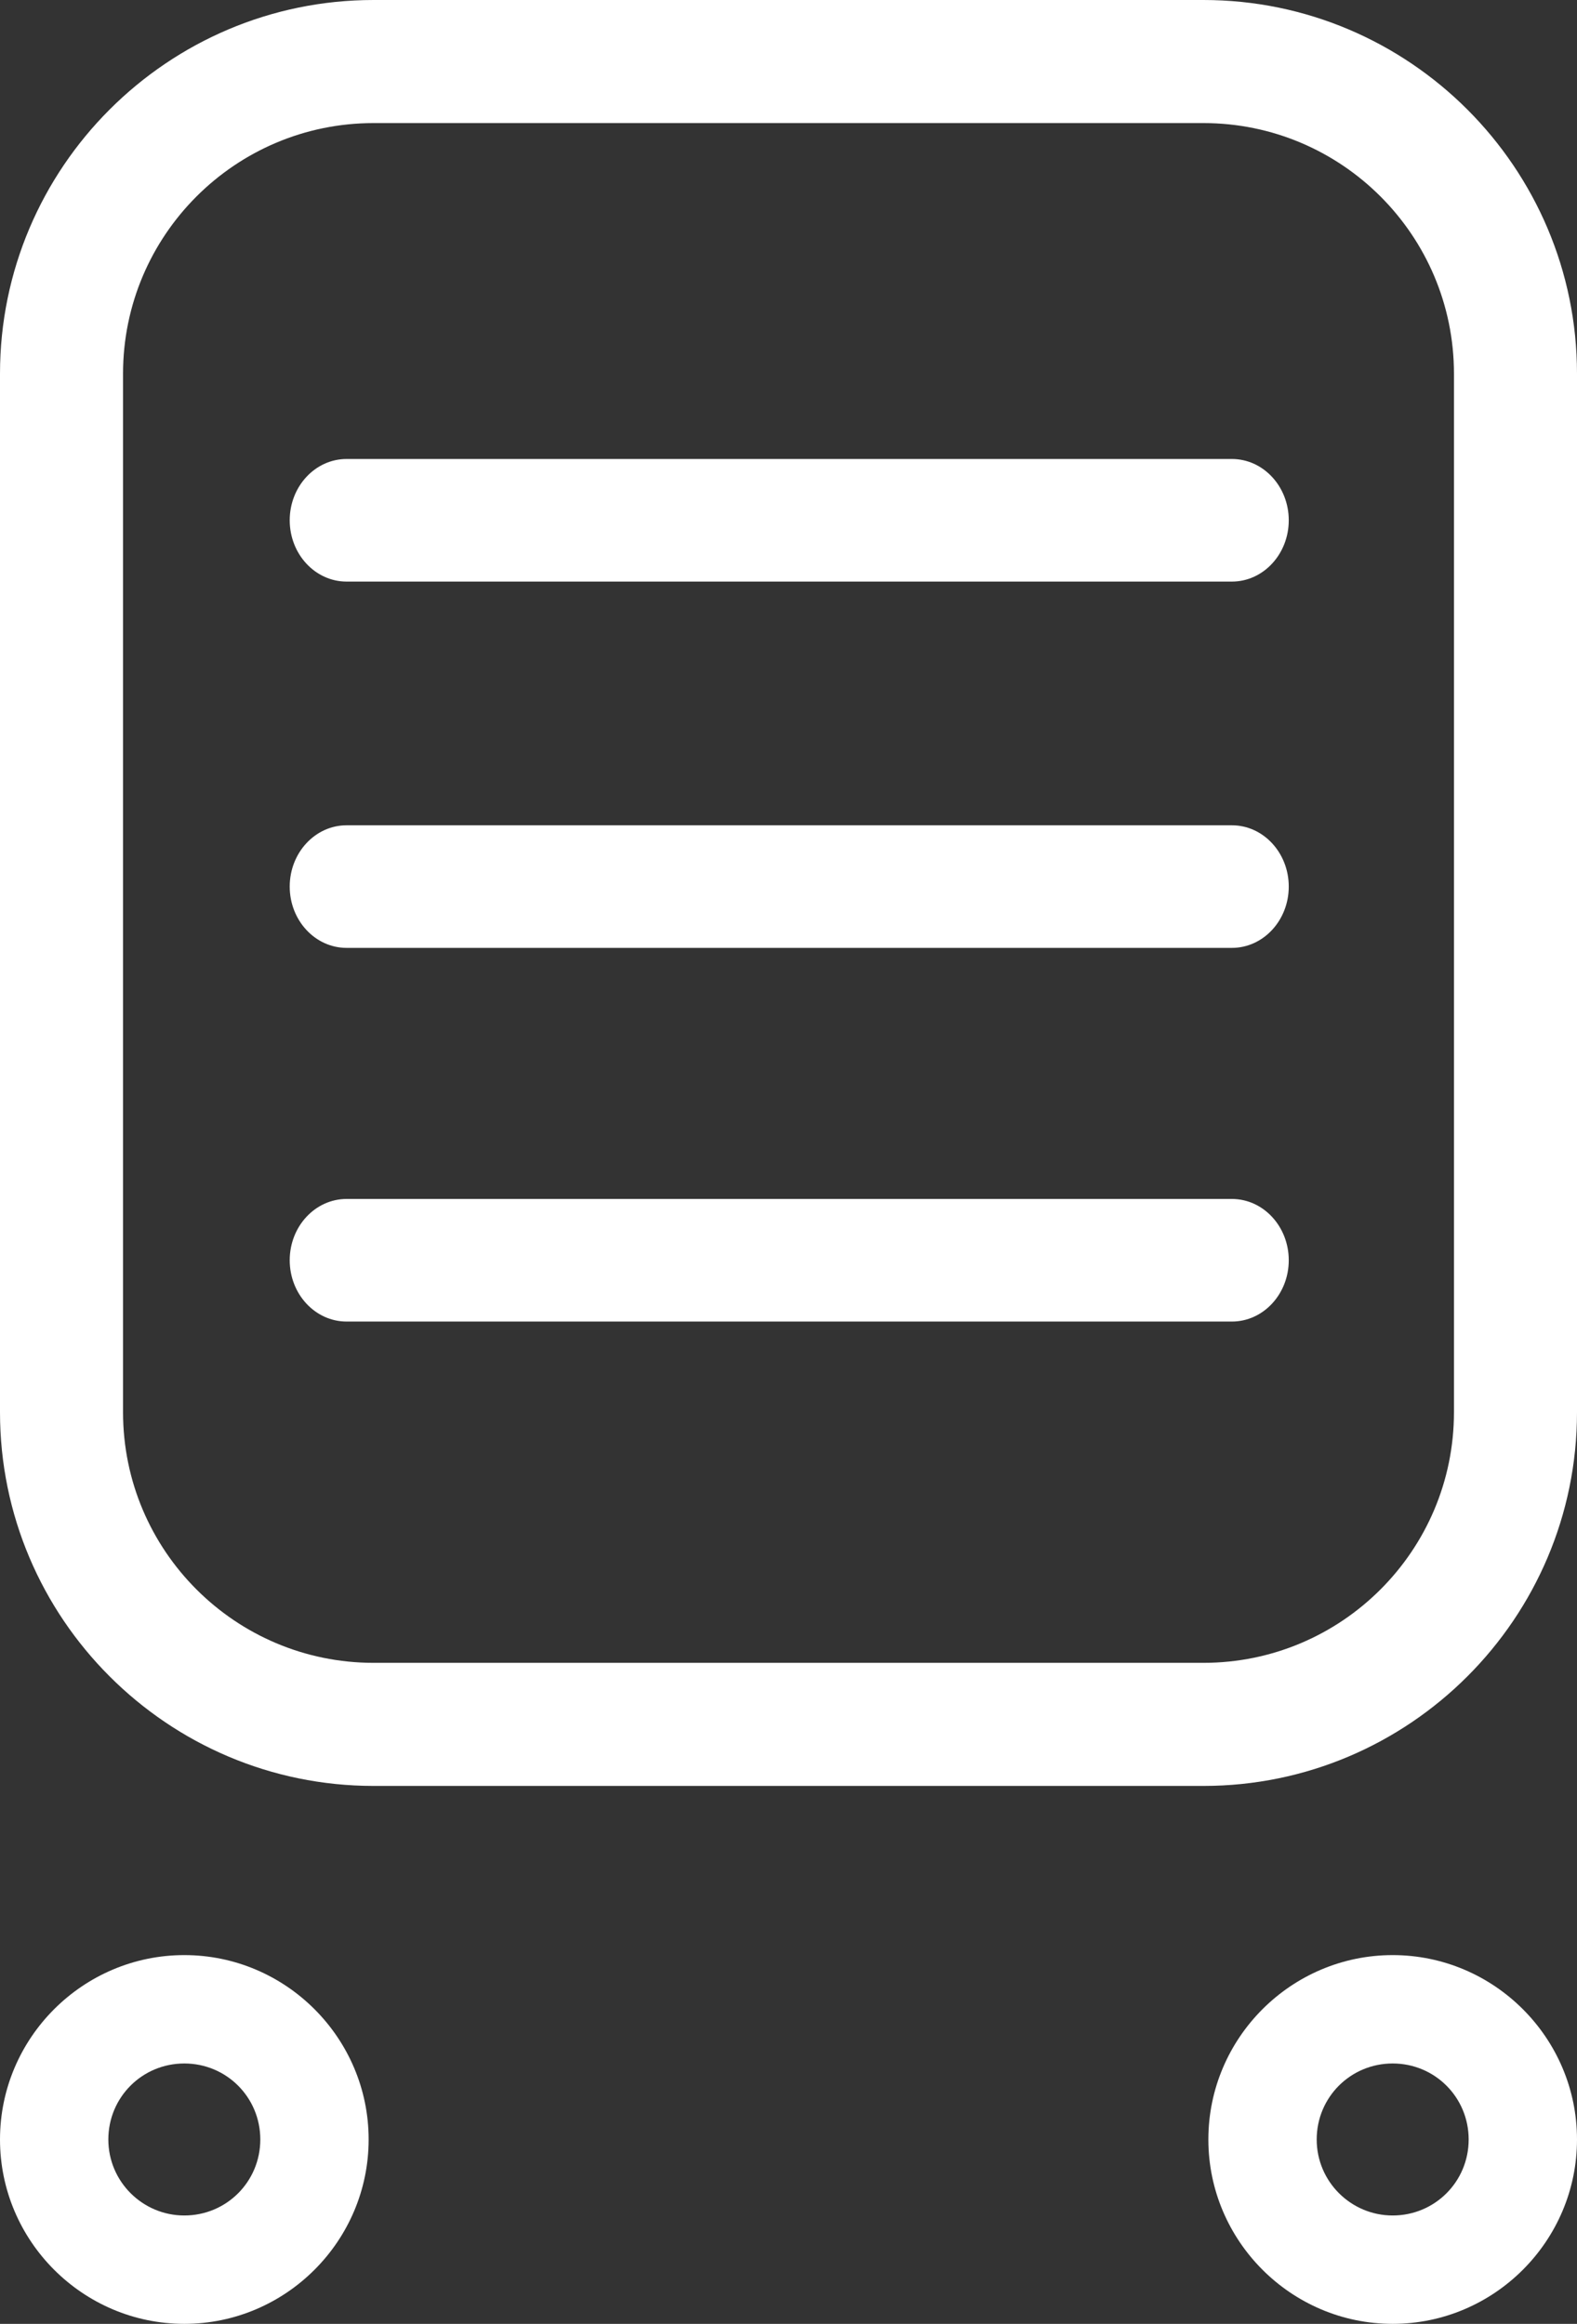
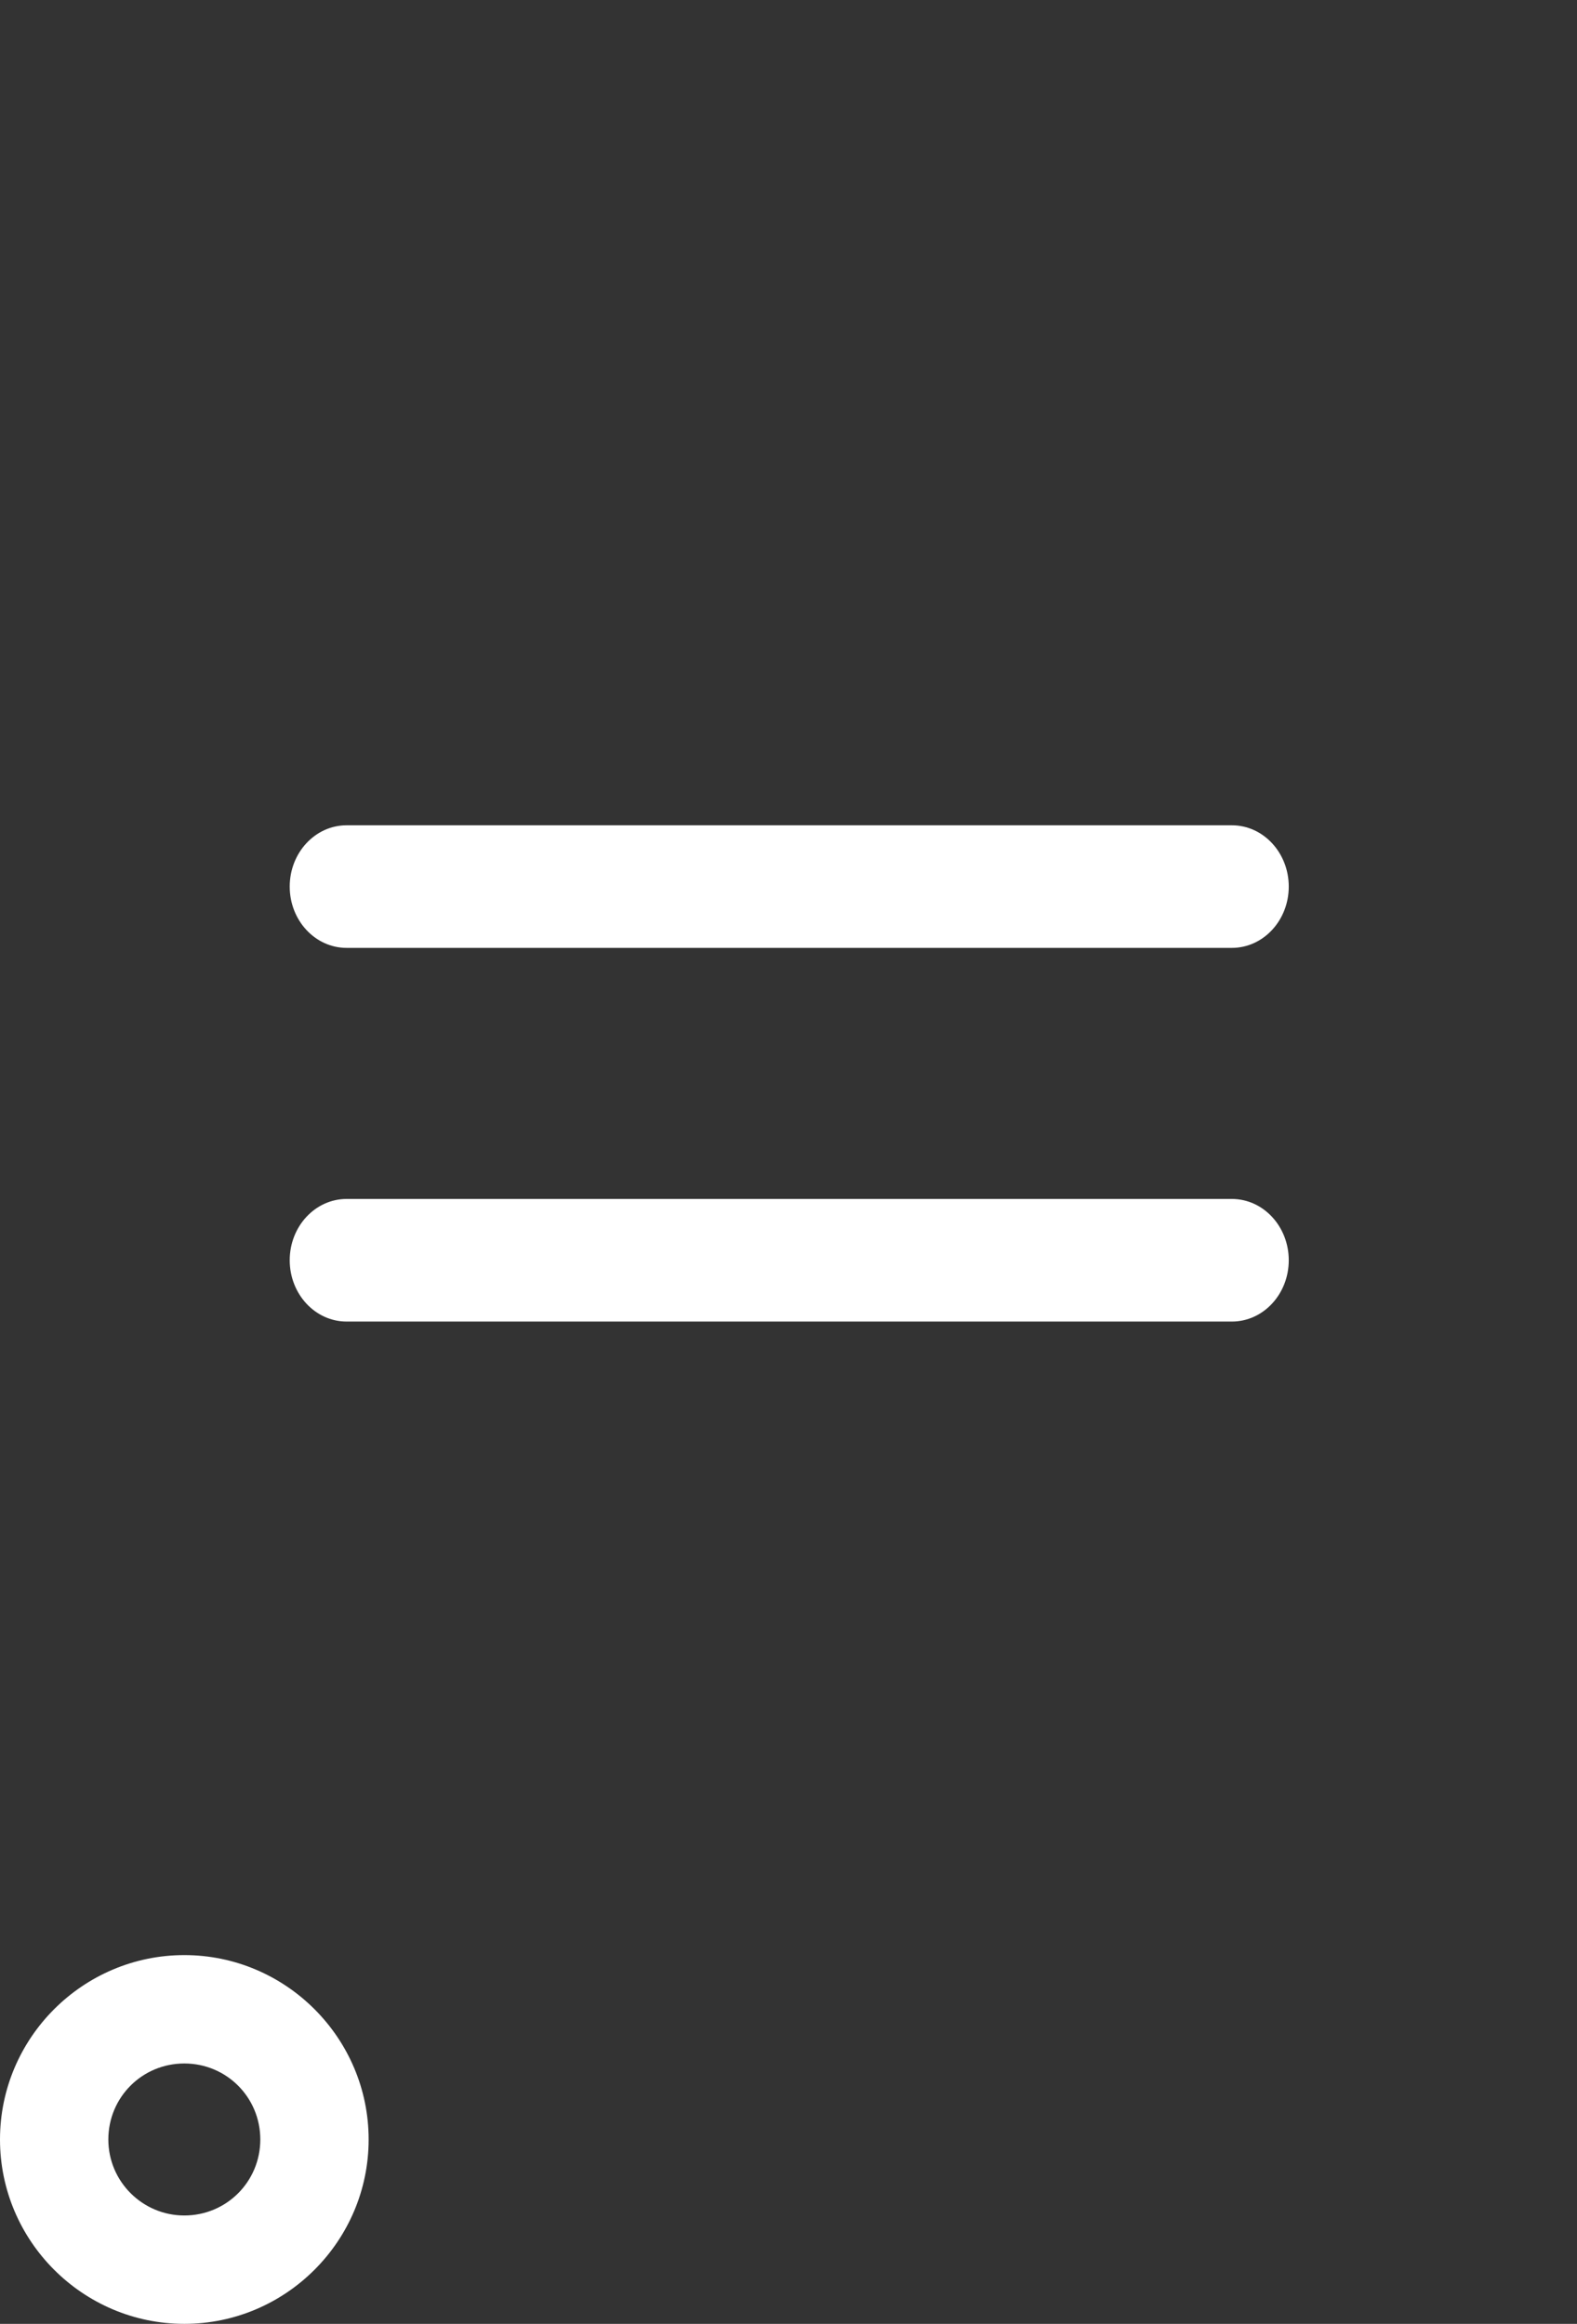
<svg xmlns="http://www.w3.org/2000/svg" id="Capa_2" data-name="Capa 2" viewBox="0 0 32.17 47.39">
  <rect x="0" y="0" width="32.17" height="47.39" fill="#333333" stroke="none" />
  <defs>
    <style>
      .cls-1 {
        fill: #fff;
      }
    </style>
  </defs>
  <g id="Capa_1-2" data-name="Capa 1">
    <g>
      <path class="cls-1" d="M3.76,39.87c-2.07,0-3.76,1.69-3.76,3.76s1.69,3.76,3.76,3.76,3.76-1.69,3.76-3.76-1.69-3.76-3.76-3.76ZM3.76,45.18c-.85,0-1.55-.69-1.55-1.55s.69-1.55,1.55-1.55,1.55.69,1.55,1.55-.69,1.55-1.55,1.55Z" />
-       <path class="cls-1" d="M28.41,39.87c-2.07,0-3.76,1.69-3.76,3.76s1.69,3.76,3.76,3.76,3.76-1.69,3.76-3.76-1.69-3.76-3.76-3.76ZM28.41,45.18c-.85,0-1.55-.69-1.55-1.55s.69-1.55,1.55-1.55,1.55.69,1.55,1.55-.69,1.55-1.55,1.55Z" />
-       <path class="cls-1" d="M24.55,0H7.62C3.42,0,0,3.42,0,7.62v21.18c0,4.2,3.42,7.62,7.62,7.62h16.93c4.2,0,7.62-3.42,7.62-7.62V7.62c0-4.2-3.42-7.62-7.62-7.62ZM29.66,28.8c0,2.82-2.29,5.11-5.11,5.11H7.62c-2.82,0-5.11-2.29-5.11-5.11V7.62c0-2.82,2.29-5.11,5.11-5.11h16.93c2.82,0,5.11,2.29,5.11,5.11v21.18Z" />
      <path class="cls-1" d="M25.13,24.45H7.07c-.64,0-1.16.56-1.16,1.25s.52,1.25,1.16,1.25h18.06c.64,0,1.16-.56,1.16-1.25s-.52-1.25-1.16-1.25Z" />
      <path class="cls-1" d="M25.13,16.83H7.07c-.64,0-1.16.56-1.16,1.25s.52,1.25,1.16,1.25h18.06c.64,0,1.16-.56,1.16-1.25s-.52-1.25-1.16-1.25Z" />
-       <path class="cls-1" d="M25.13,9.36H7.07c-.64,0-1.16.56-1.16,1.25s.52,1.25,1.16,1.25h18.06c.64,0,1.16-.56,1.16-1.25s-.52-1.25-1.16-1.25Z" />
    </g>
  </g>
</svg>